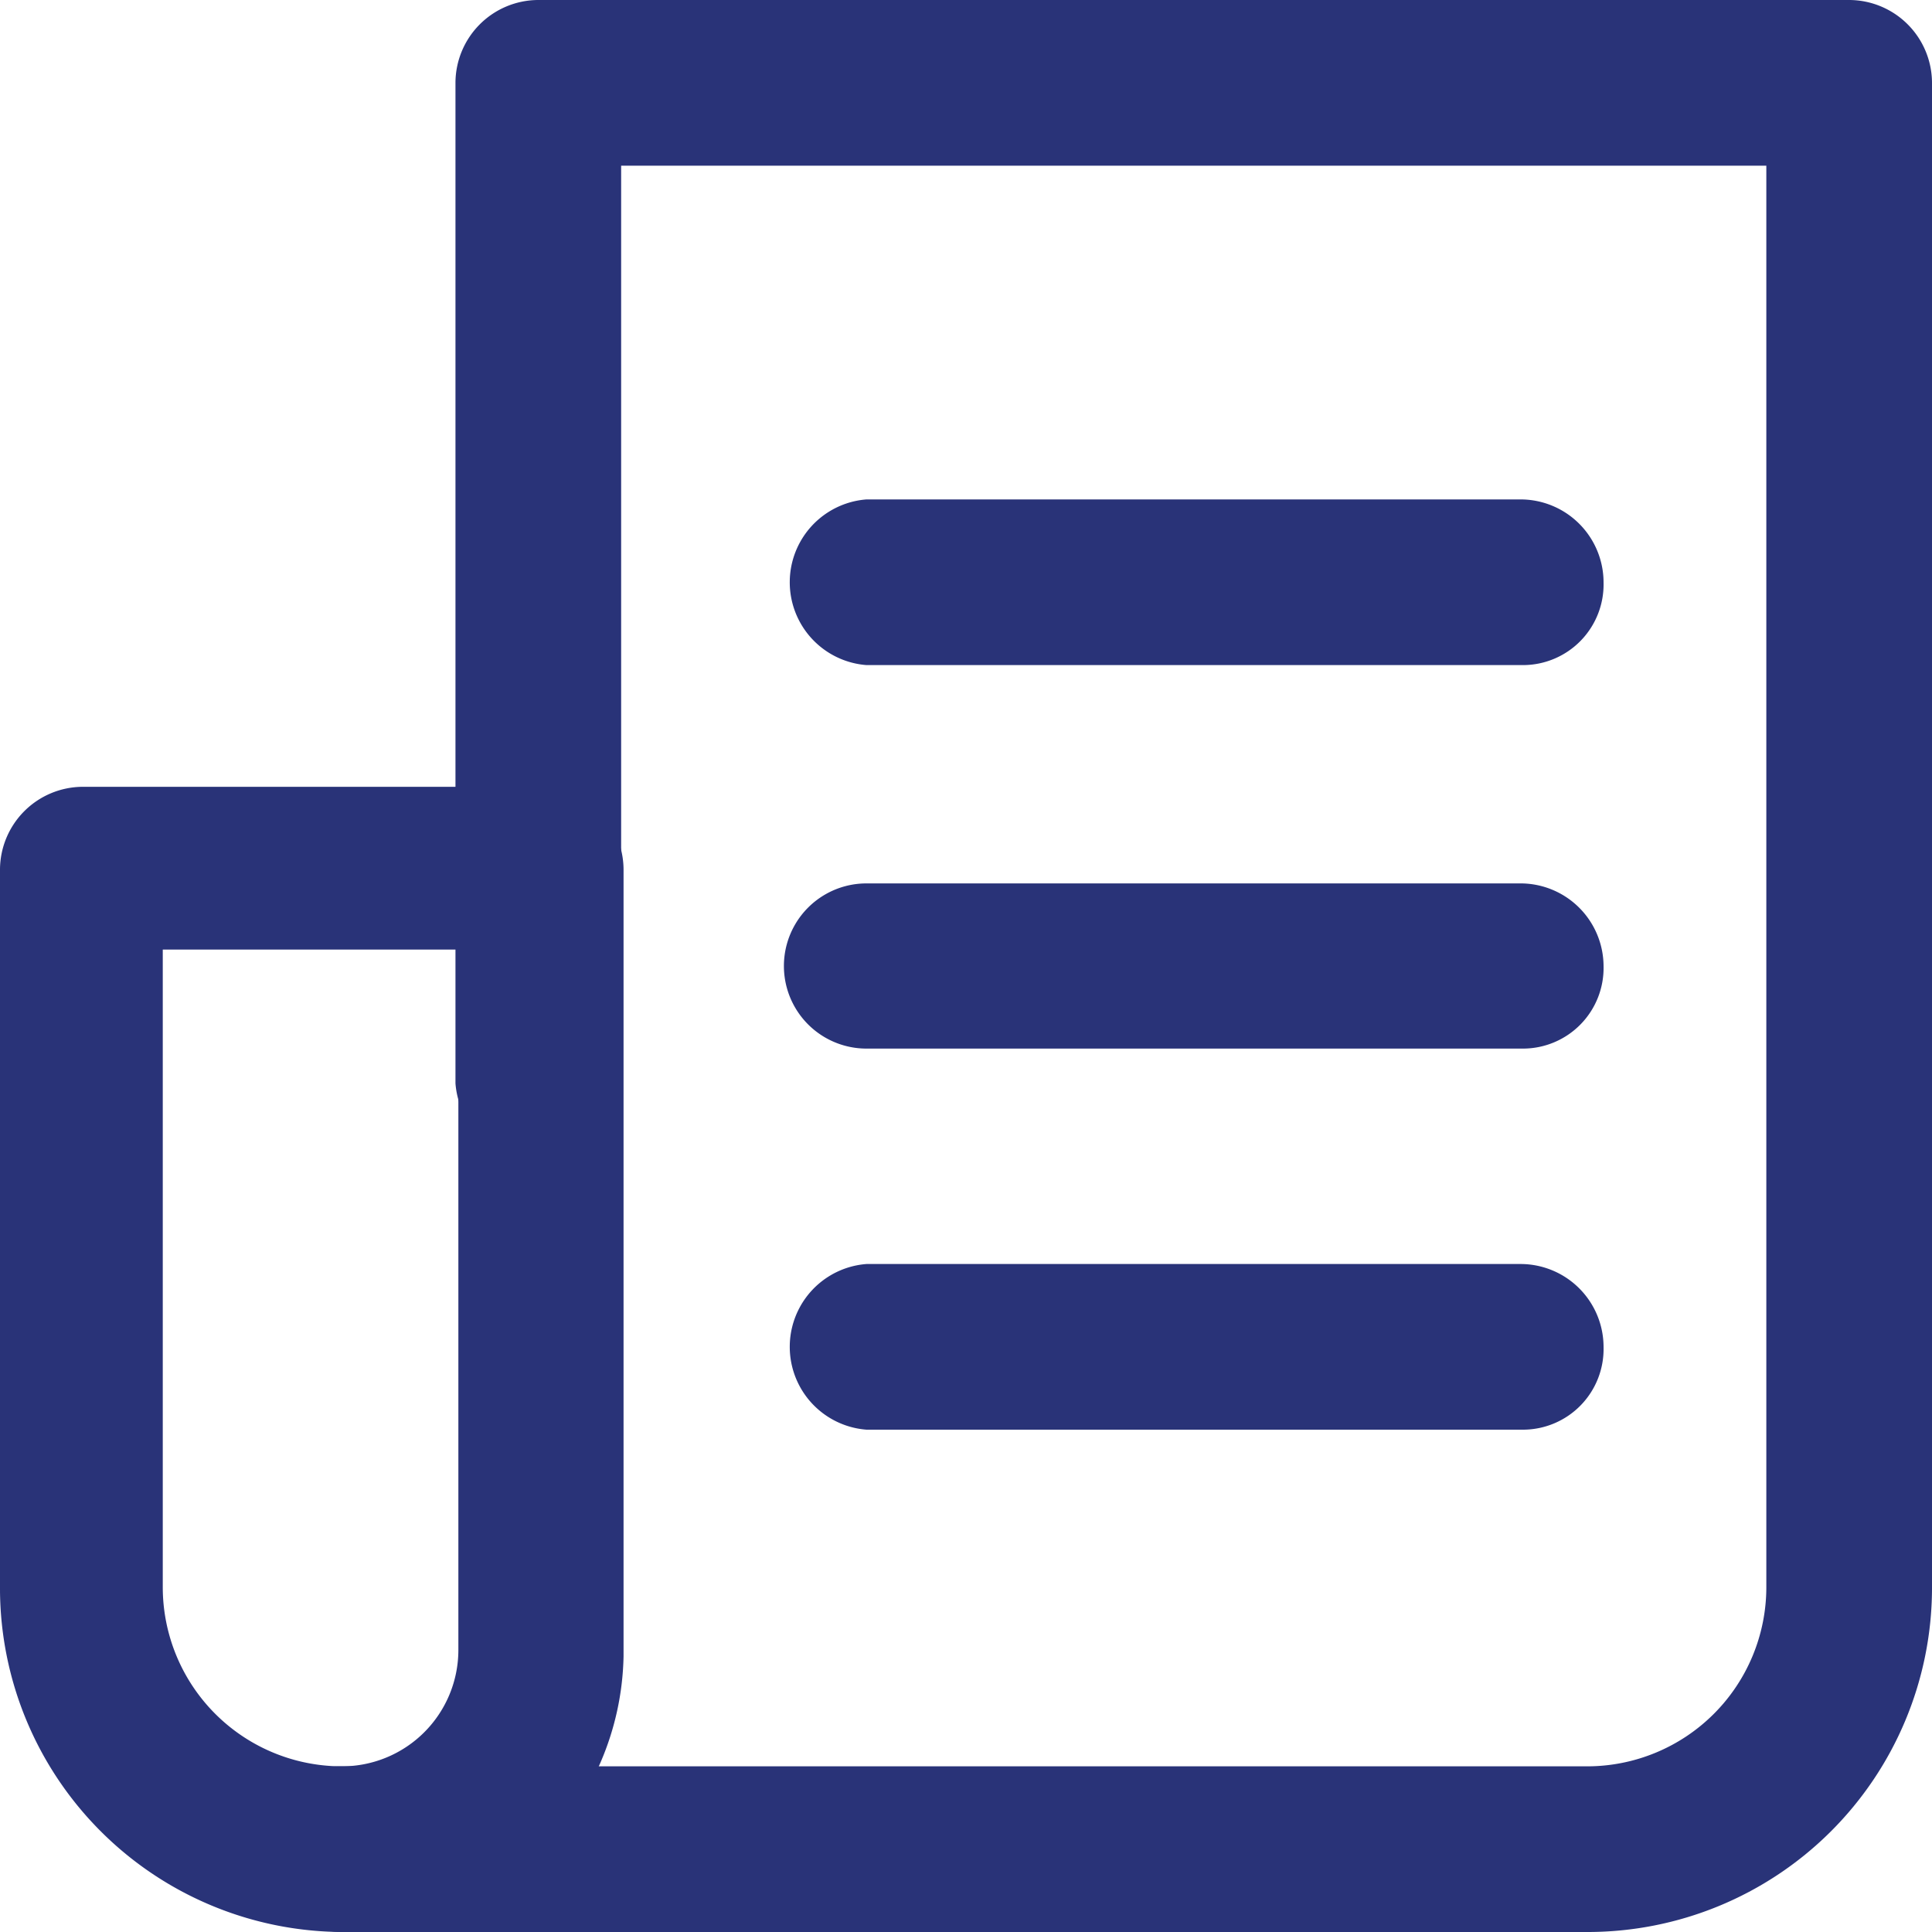
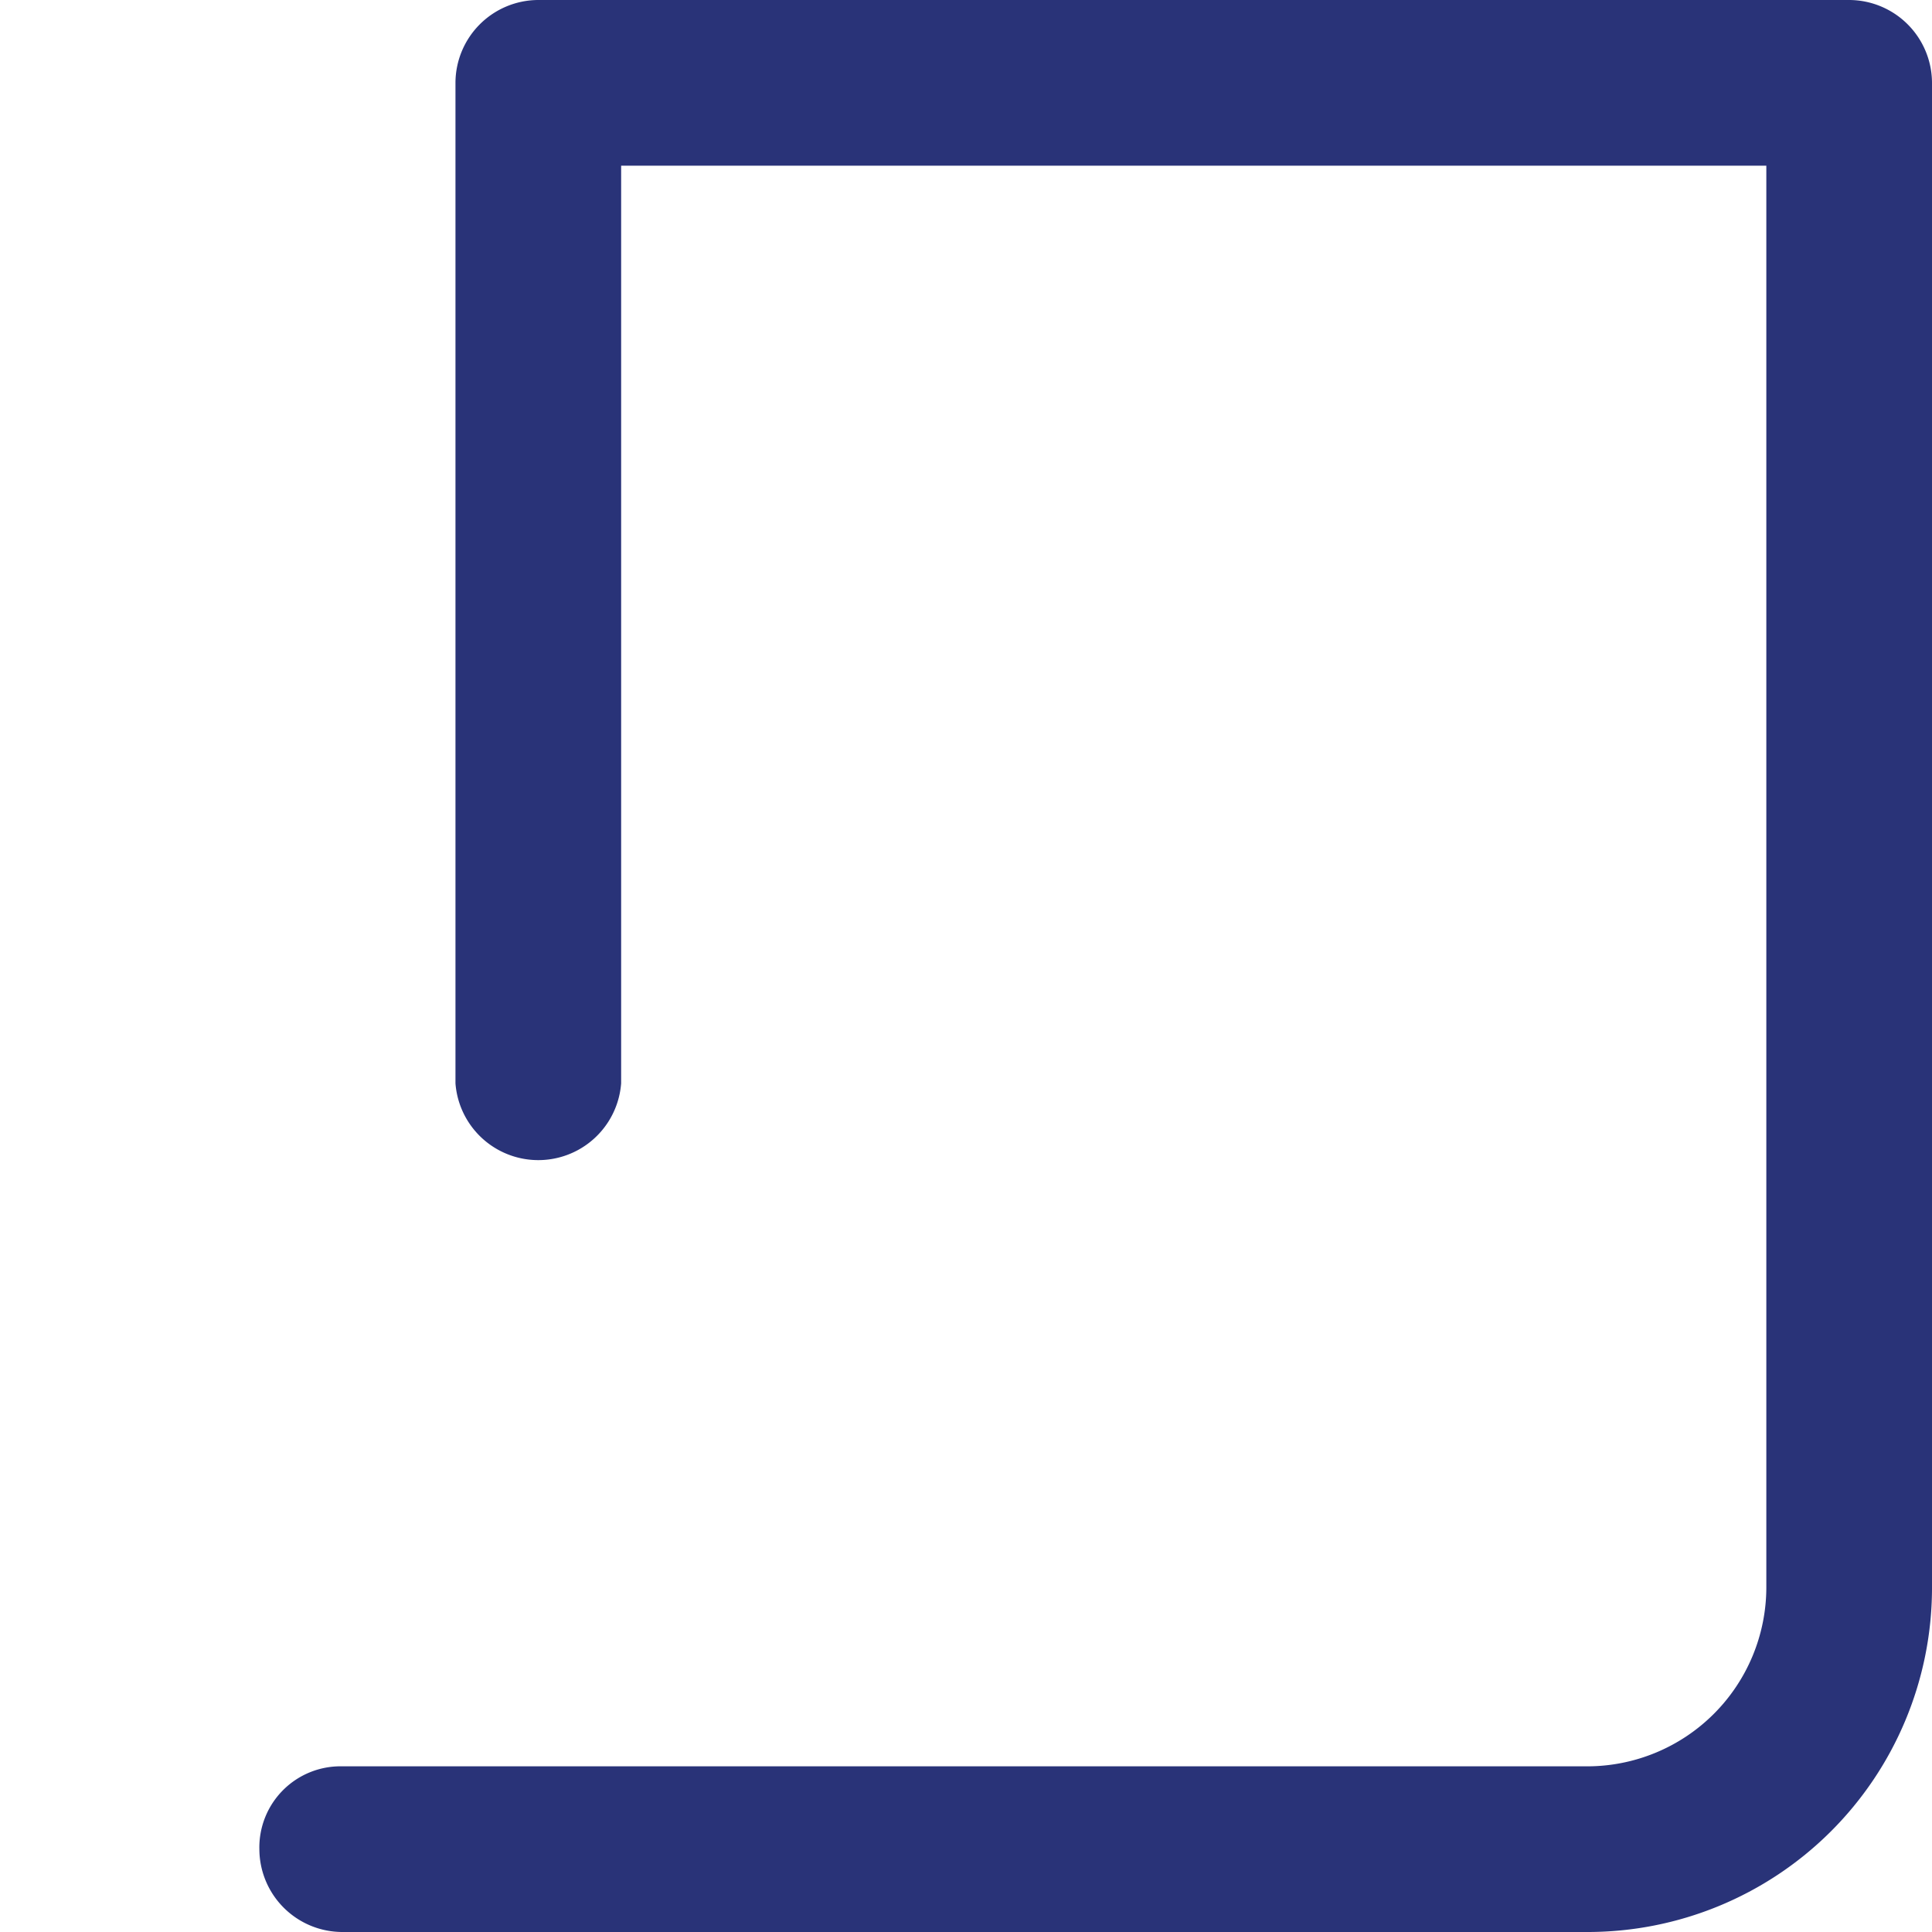
<svg xmlns="http://www.w3.org/2000/svg" viewBox="0 0 40 40">
  <defs>
    <style>.a6e4879c-df13-4b3a-b800-83b0b3fd5759{fill:#293378;}</style>
  </defs>
  <g id="e08c8c81-379c-4803-80b3-ad20c57a12ca" data-name="Capa 2">
    <g id="faae0f23-f538-4972-a1b0-f2d980ea3ec2" data-name="Gràfica">
      <path class="a6e4879c-df13-4b3a-b800-83b0b3fd5759" d="M32.86,40H7.09a1.72,1.72,0,0,1-1.72-1.71,1.68,1.68,0,0,1,1.72-1.72H32.86a3.71,3.71,0,0,0,3.71-3.71V3.43H12.86v19a1.72,1.72,0,0,1-3.43,0V1.71A1.72,1.72,0,0,1,11.14,0H38.29A1.72,1.72,0,0,1,40,1.71v31.2A7.13,7.13,0,0,1,32.86,40Z" />
-       <path class="a6e4879c-df13-4b3a-b800-83b0b3fd5759" d="M7.09,40A7.12,7.12,0,0,1,0,32.91V18a1.72,1.72,0,0,1,1.71-1.71H11.2A1.72,1.72,0,0,1,12.91,18V34.29A5.82,5.82,0,0,1,7.09,40ZM3.37,19.66v13.2a3.71,3.71,0,0,0,3.72,3.71,2.41,2.41,0,0,0,2.4-2.4V19.66Z" />
-       <path class="a6e4879c-df13-4b3a-b800-83b0b3fd5759" d="M31.54,21.71H17.94a1.71,1.71,0,1,1,0-3.42H31.49A1.72,1.72,0,0,1,33.2,20,1.67,1.67,0,0,1,31.54,21.71Z" />
-       <path class="a6e4879c-df13-4b3a-b800-83b0b3fd5759" d="M31.54,13.77H17.94a1.72,1.72,0,0,1,0-3.43H31.49a1.72,1.72,0,0,1,1.71,1.72A1.67,1.67,0,0,1,31.54,13.77Z" />
-       <path class="a6e4879c-df13-4b3a-b800-83b0b3fd5759" d="M31.54,29.6H17.94a1.72,1.72,0,0,1,0-3.43H31.49a1.72,1.72,0,0,1,1.71,1.72A1.67,1.67,0,0,1,31.54,29.6Z" />
    </g>
  </g>
</svg>